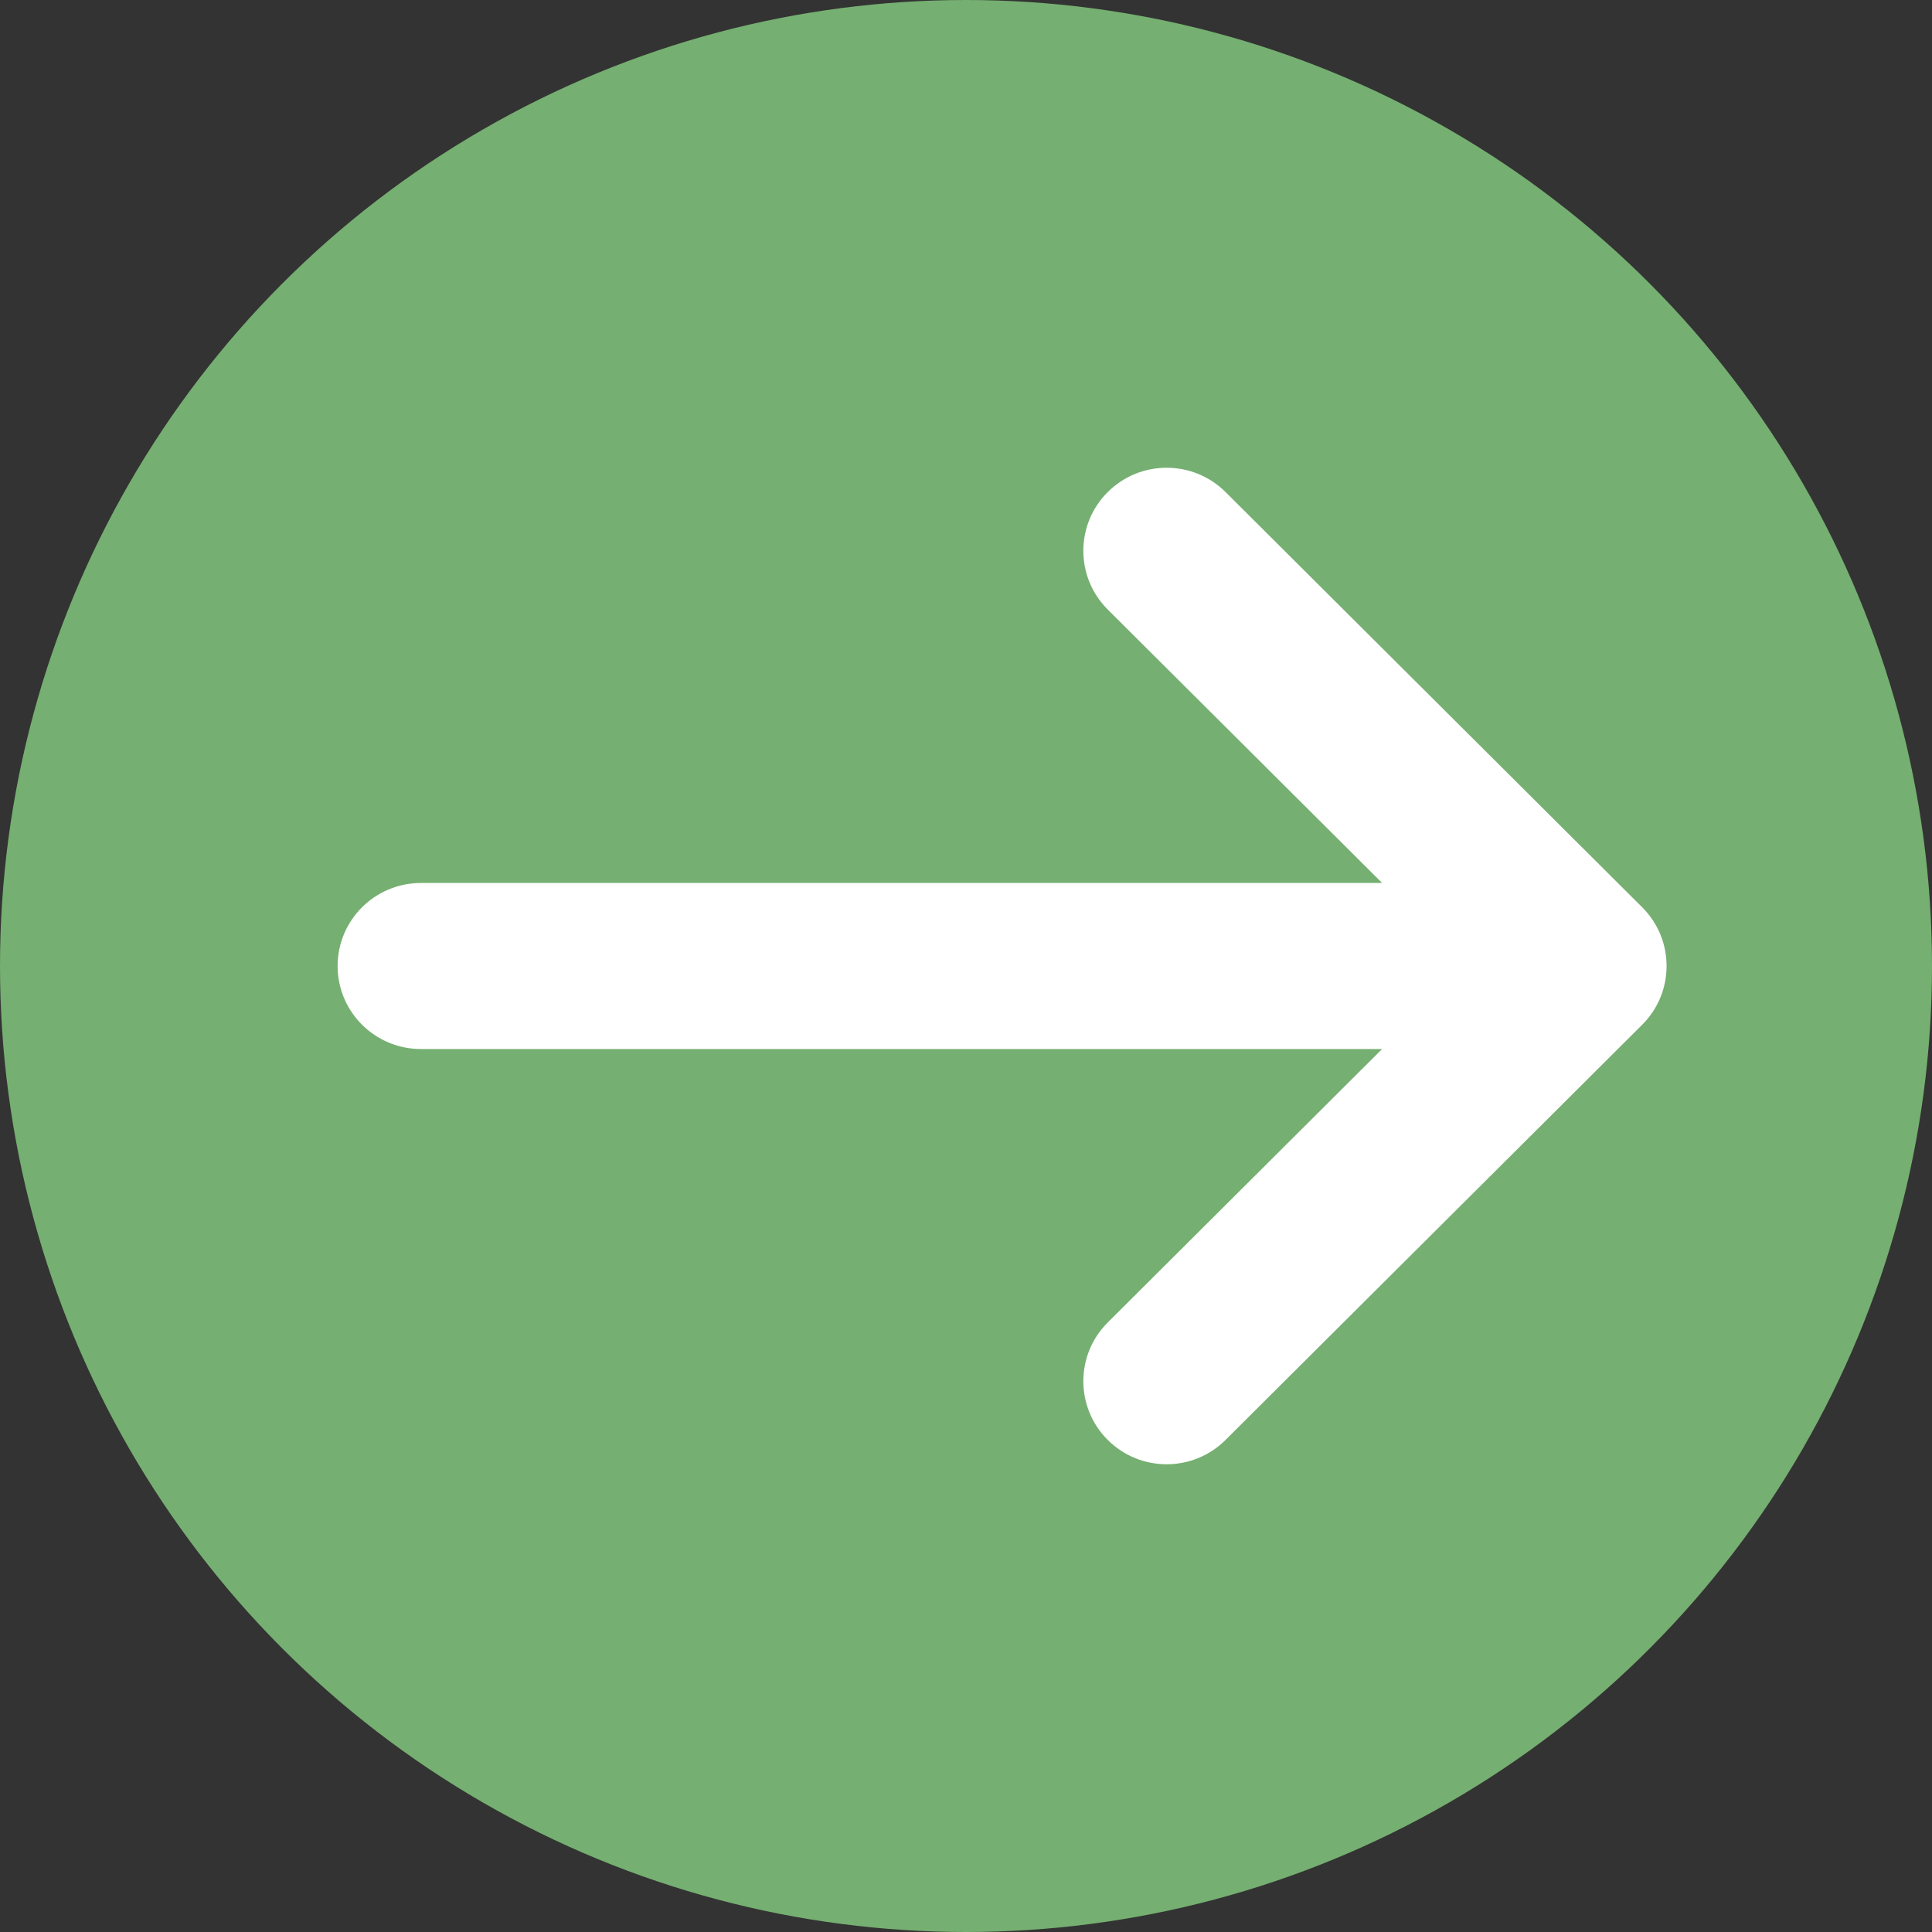
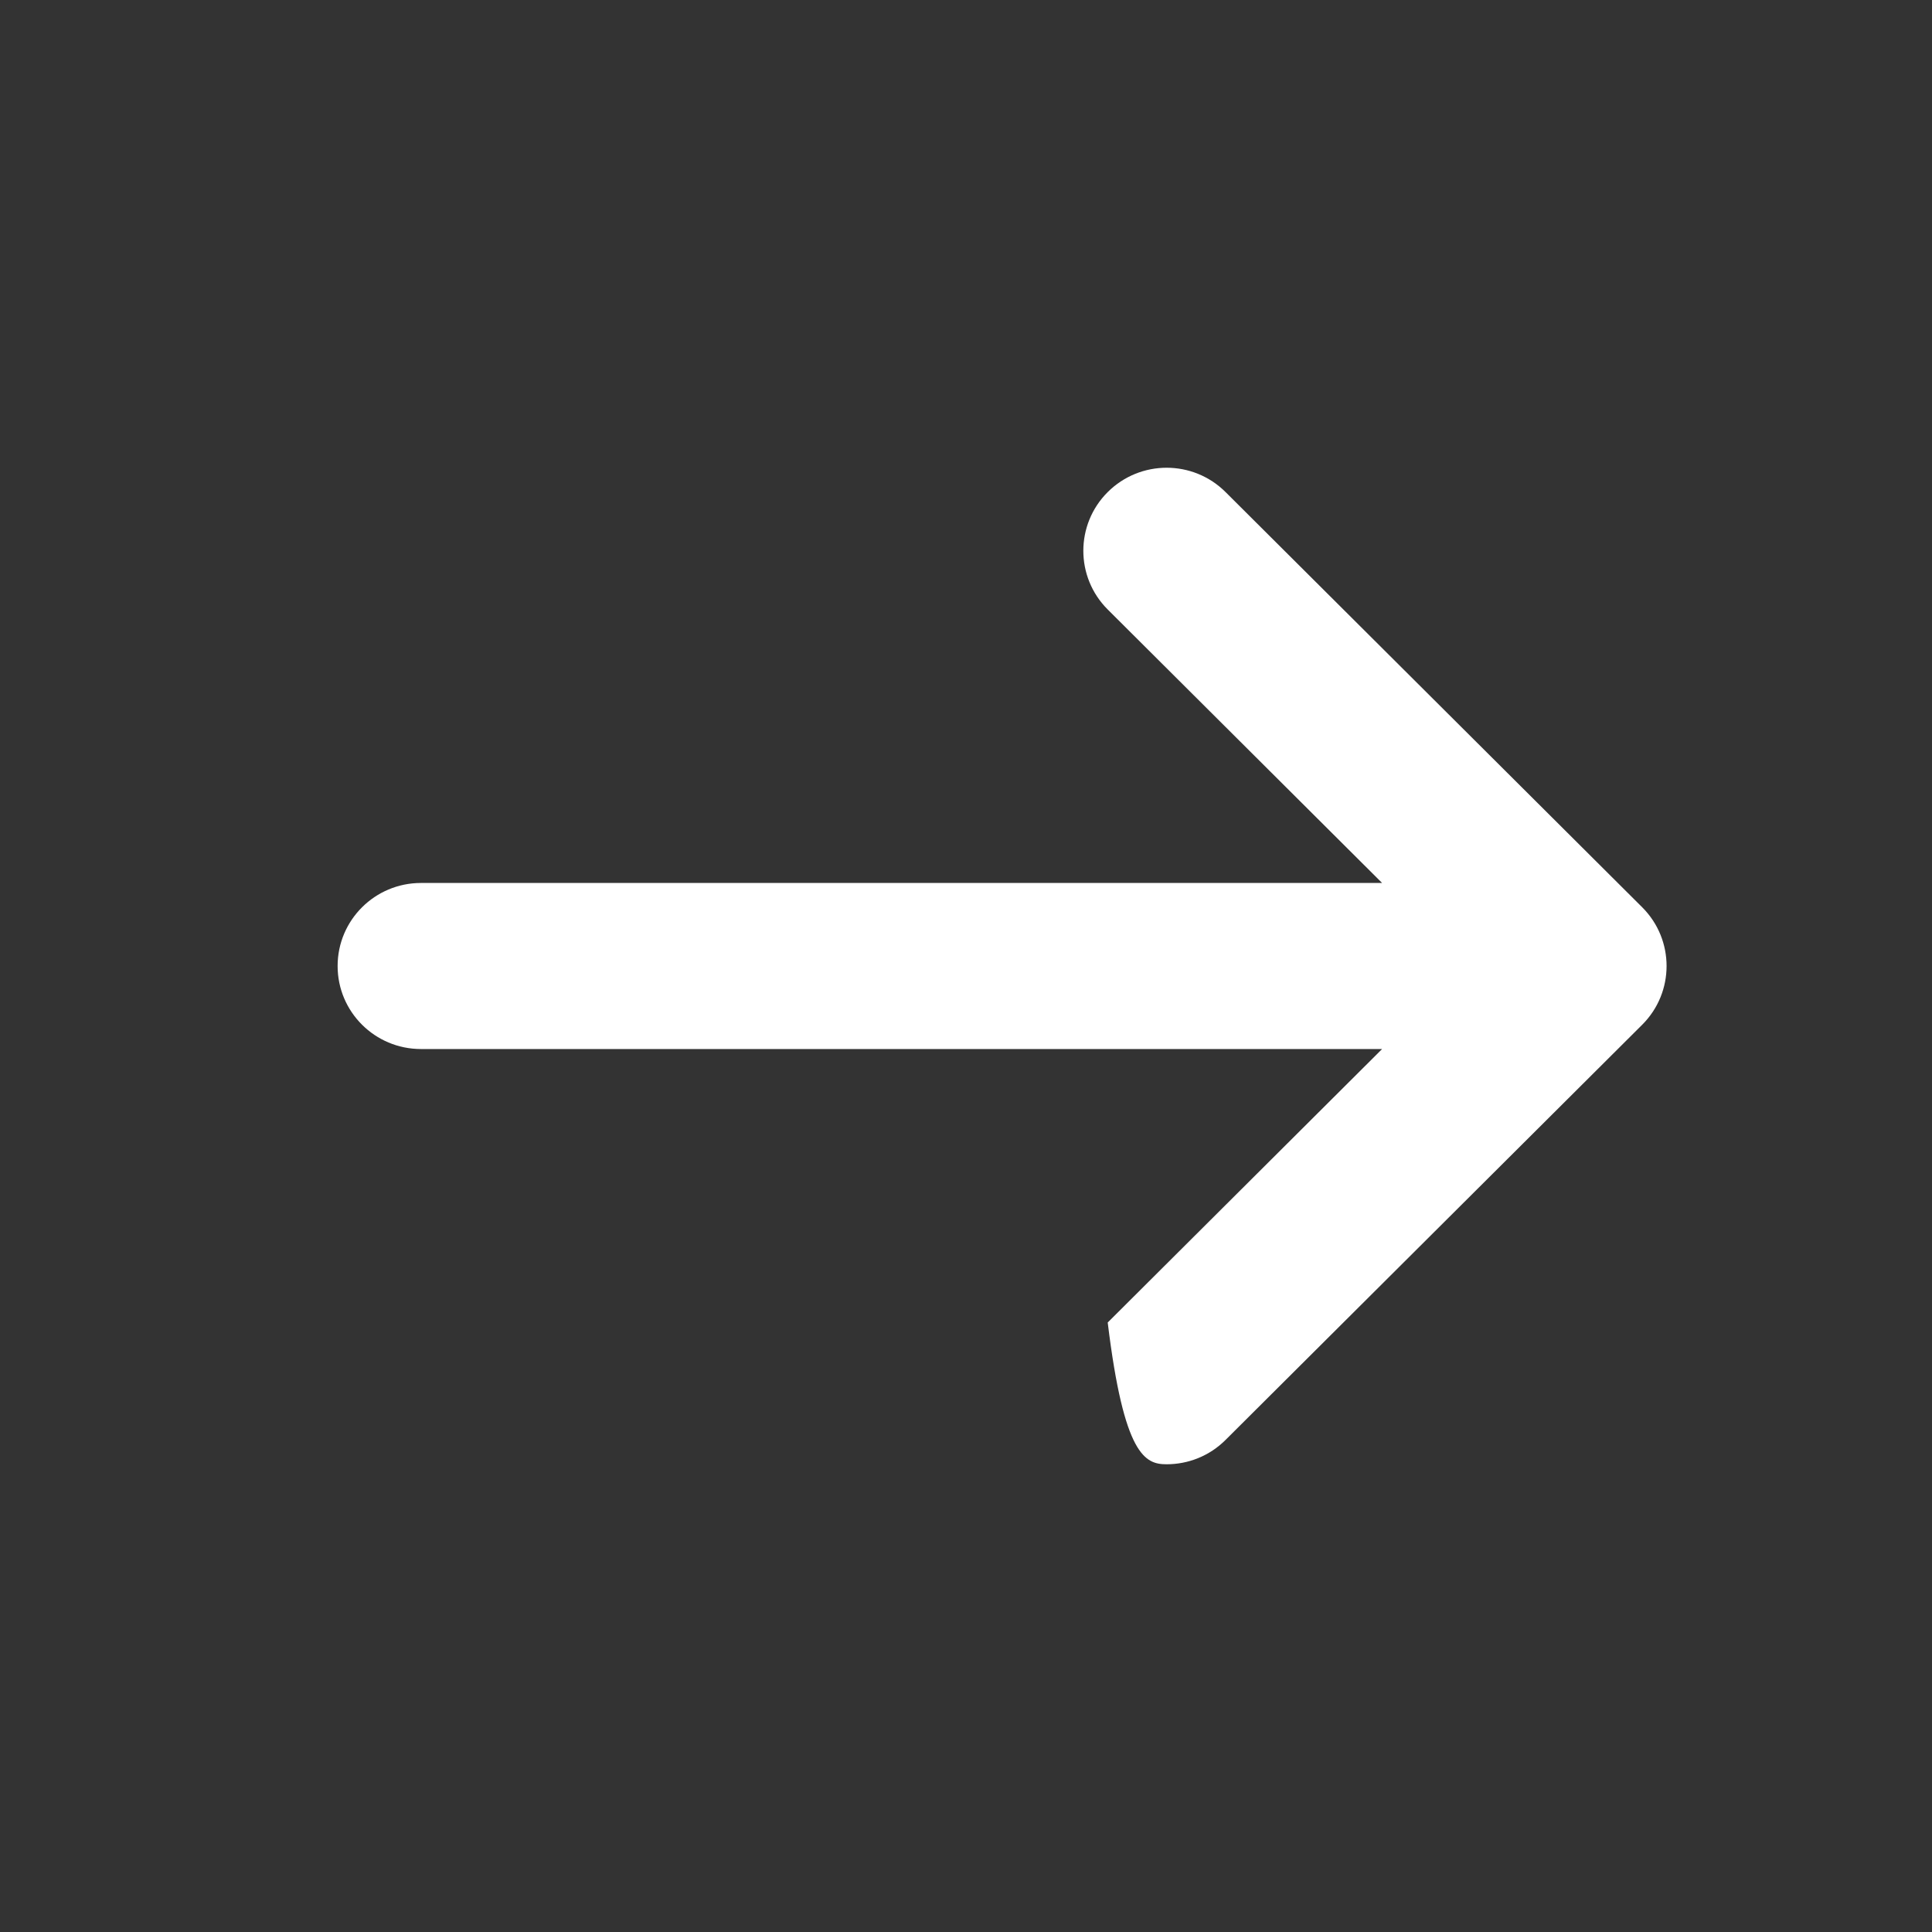
<svg xmlns="http://www.w3.org/2000/svg" width="40" height="40" viewBox="0 0 40 40" fill="none">
  <rect x="0" y="0" width="40" height="40" fill="#333333" stroke="none" />
-   <circle cx="20" cy="20" r="20" fill="#75AF71" />
-   <path d="M8.715 21.719H28.615L22.934 27.381C22.261 28.052 22.261 29.141 22.934 29.812C23.271 30.148 23.713 30.316 24.154 30.316C24.596 30.316 25.037 30.148 25.374 29.812L34 21.216C34.673 20.544 34.673 19.456 34 18.784L25.374 10.188C24.7 9.516 23.608 9.516 22.934 10.188C22.261 10.859 22.261 11.948 22.934 12.619L28.615 18.281H8.715C7.763 18.281 6.99 19.05 6.99 20C6.99 20.95 7.763 21.719 8.715 21.719Z" fill="white" />
+   <path d="M8.715 21.719H28.615L22.934 27.381C23.271 30.148 23.713 30.316 24.154 30.316C24.596 30.316 25.037 30.148 25.374 29.812L34 21.216C34.673 20.544 34.673 19.456 34 18.784L25.374 10.188C24.7 9.516 23.608 9.516 22.934 10.188C22.261 10.859 22.261 11.948 22.934 12.619L28.615 18.281H8.715C7.763 18.281 6.99 19.05 6.99 20C6.99 20.95 7.763 21.719 8.715 21.719Z" fill="white" />
</svg>